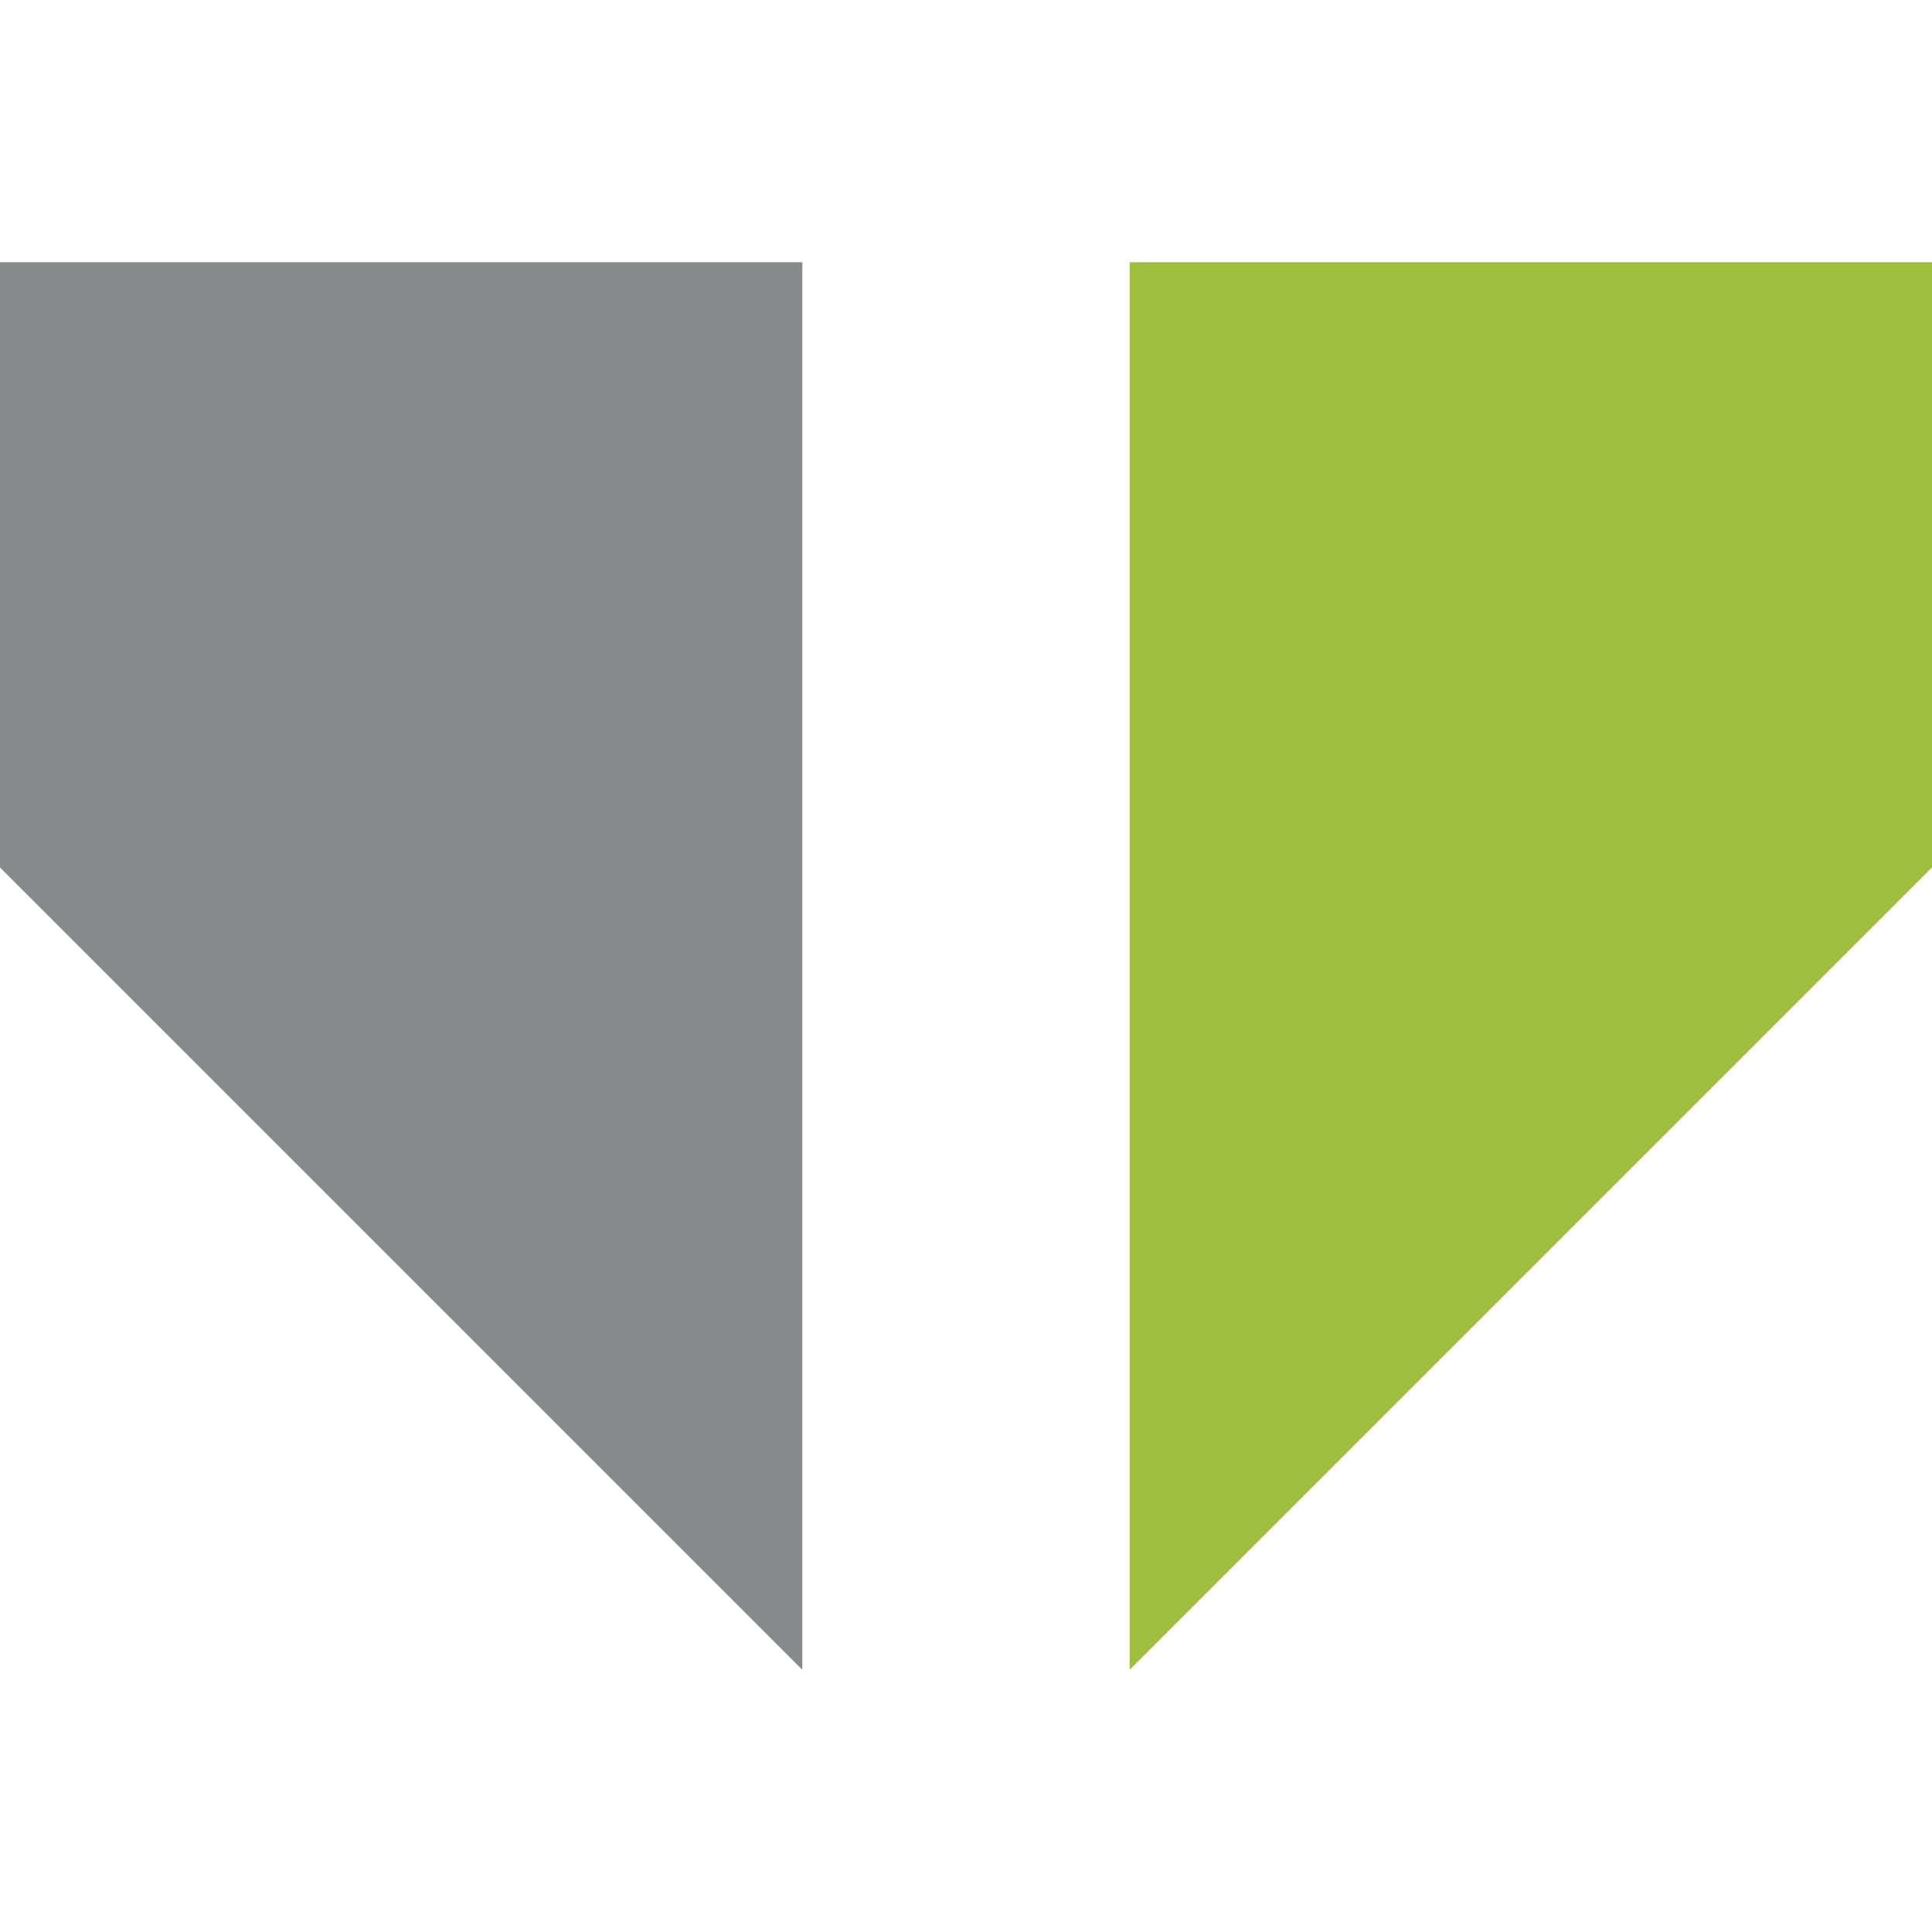
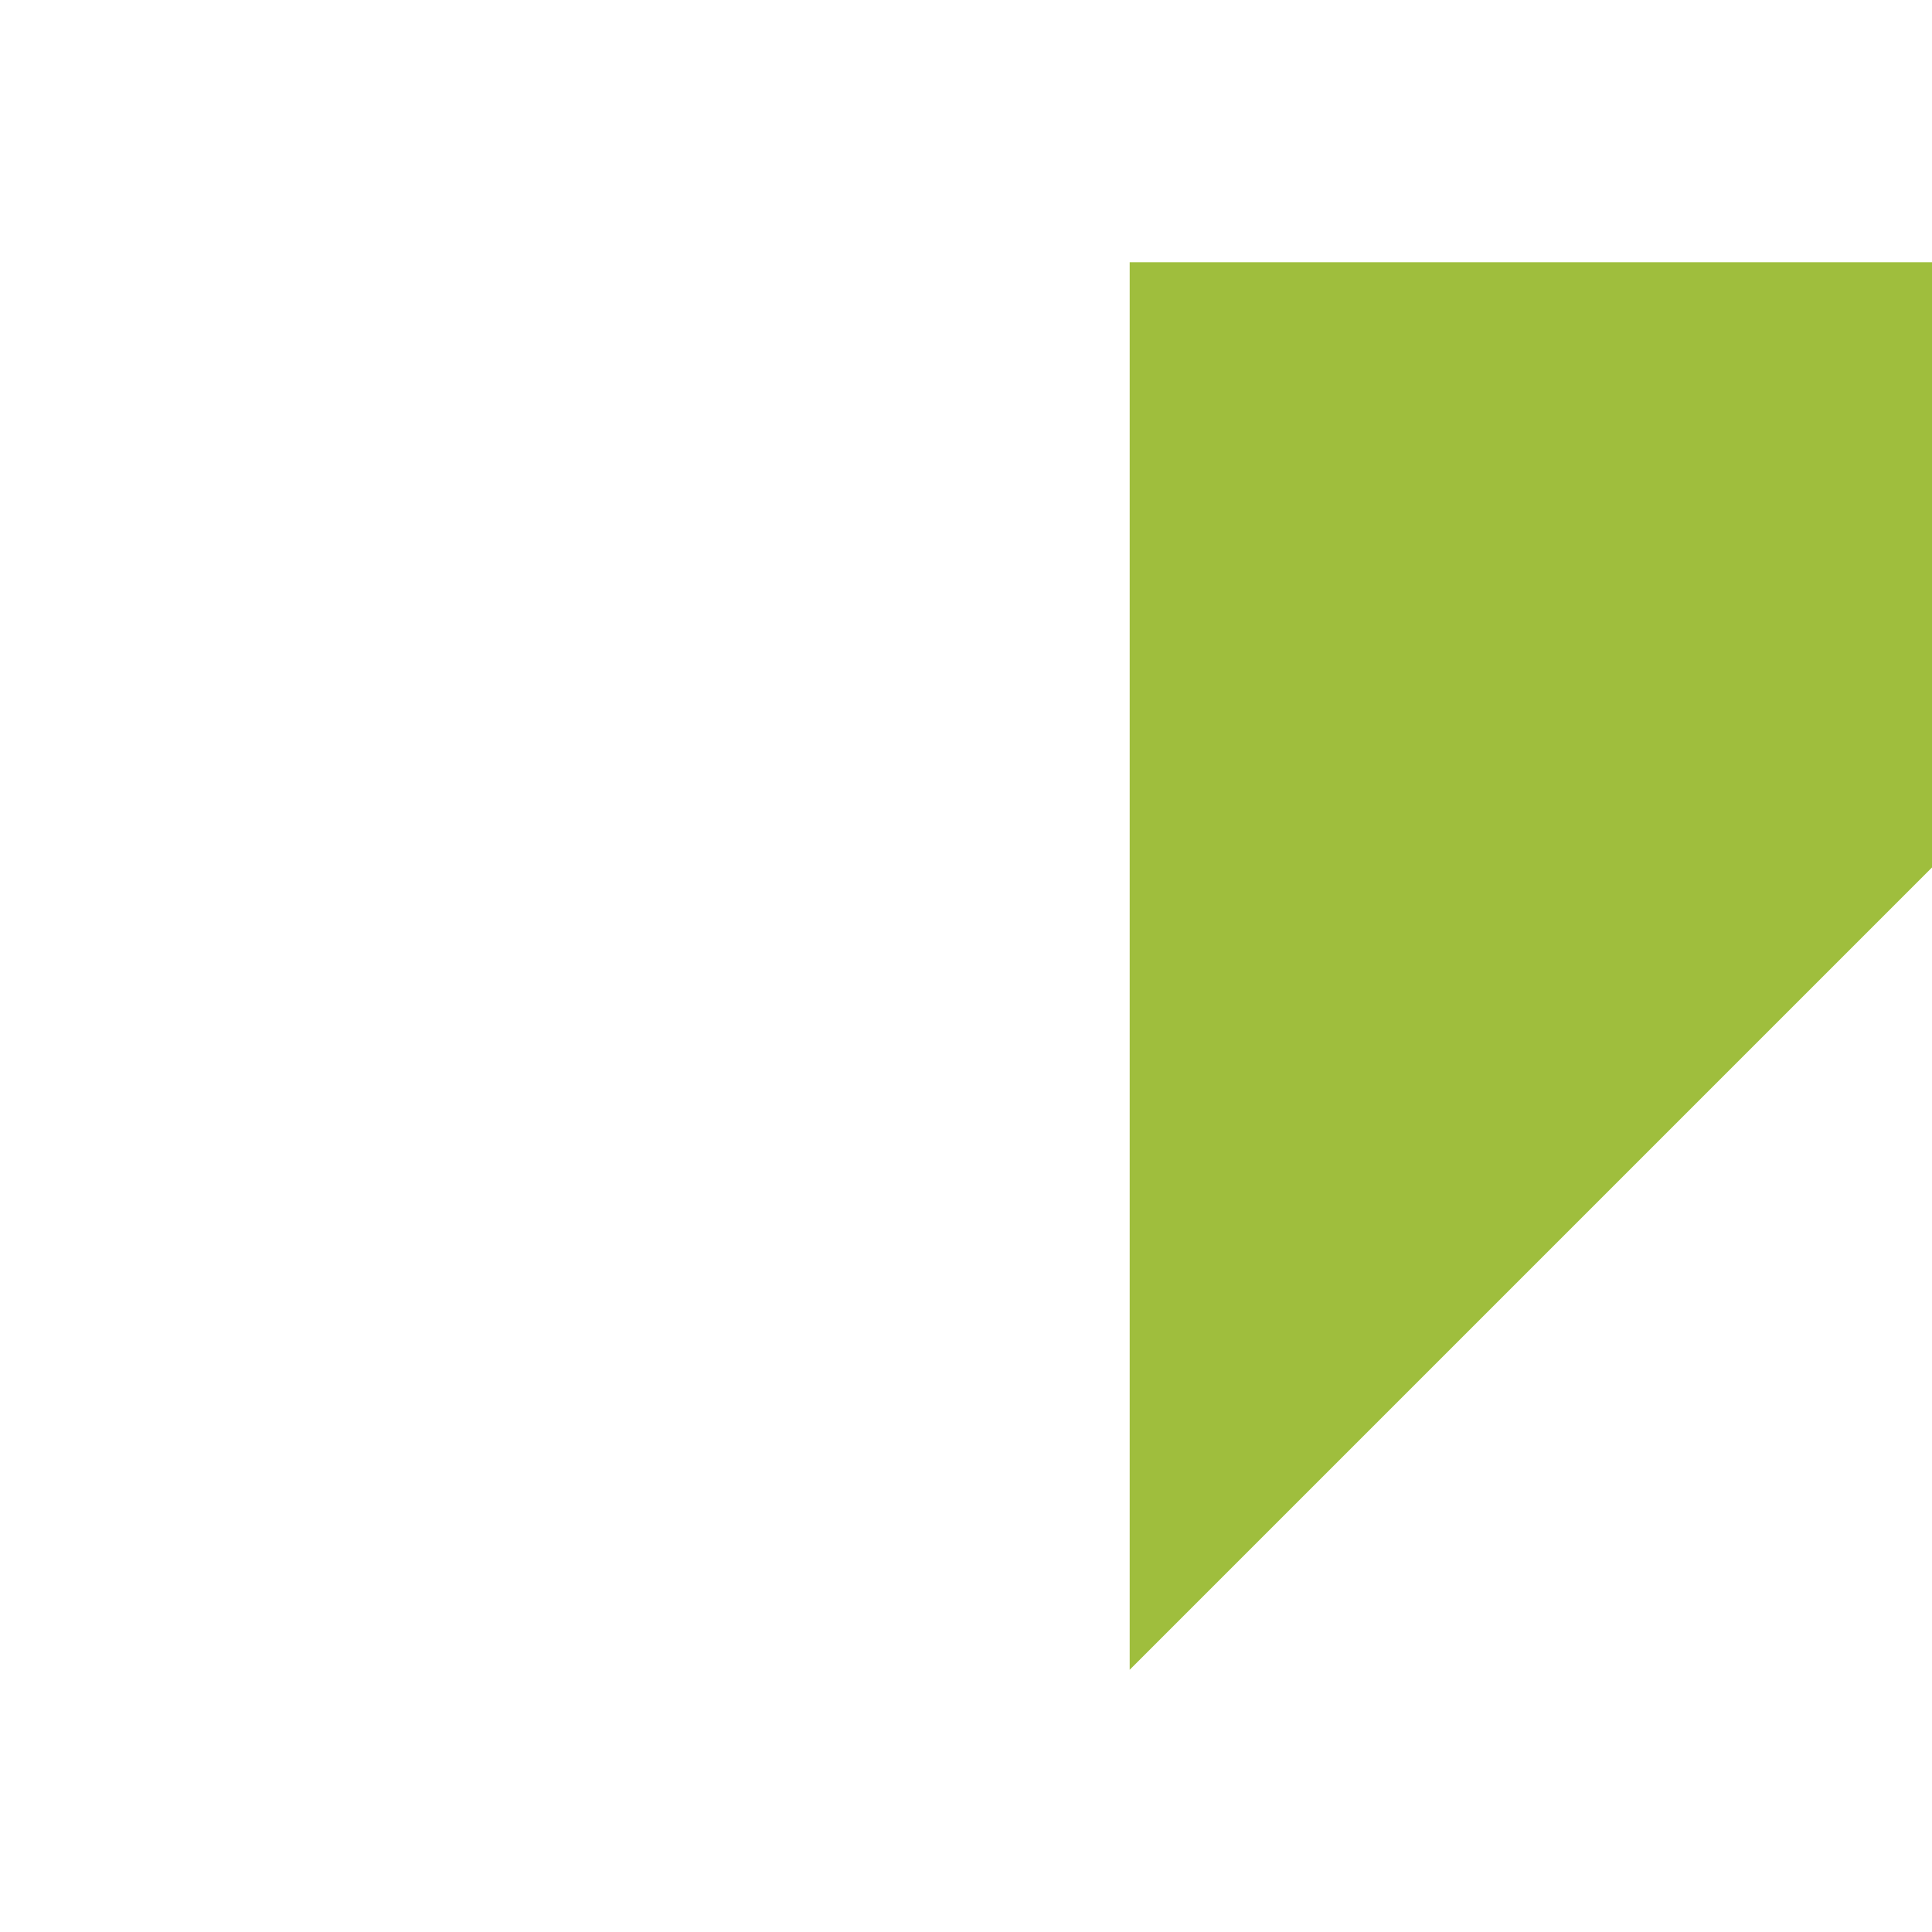
<svg xmlns="http://www.w3.org/2000/svg" width="25" height="25" viewBox="0 0 25 25" fill="none">
-   <path d="M10.382 3.393H0V11.225L10.382 21.607V3.393Z" fill="#87898A" />
  <path d="M25 3.393H14.618V21.607L25 11.225V3.393Z" fill="#9FBE3D" />
</svg>